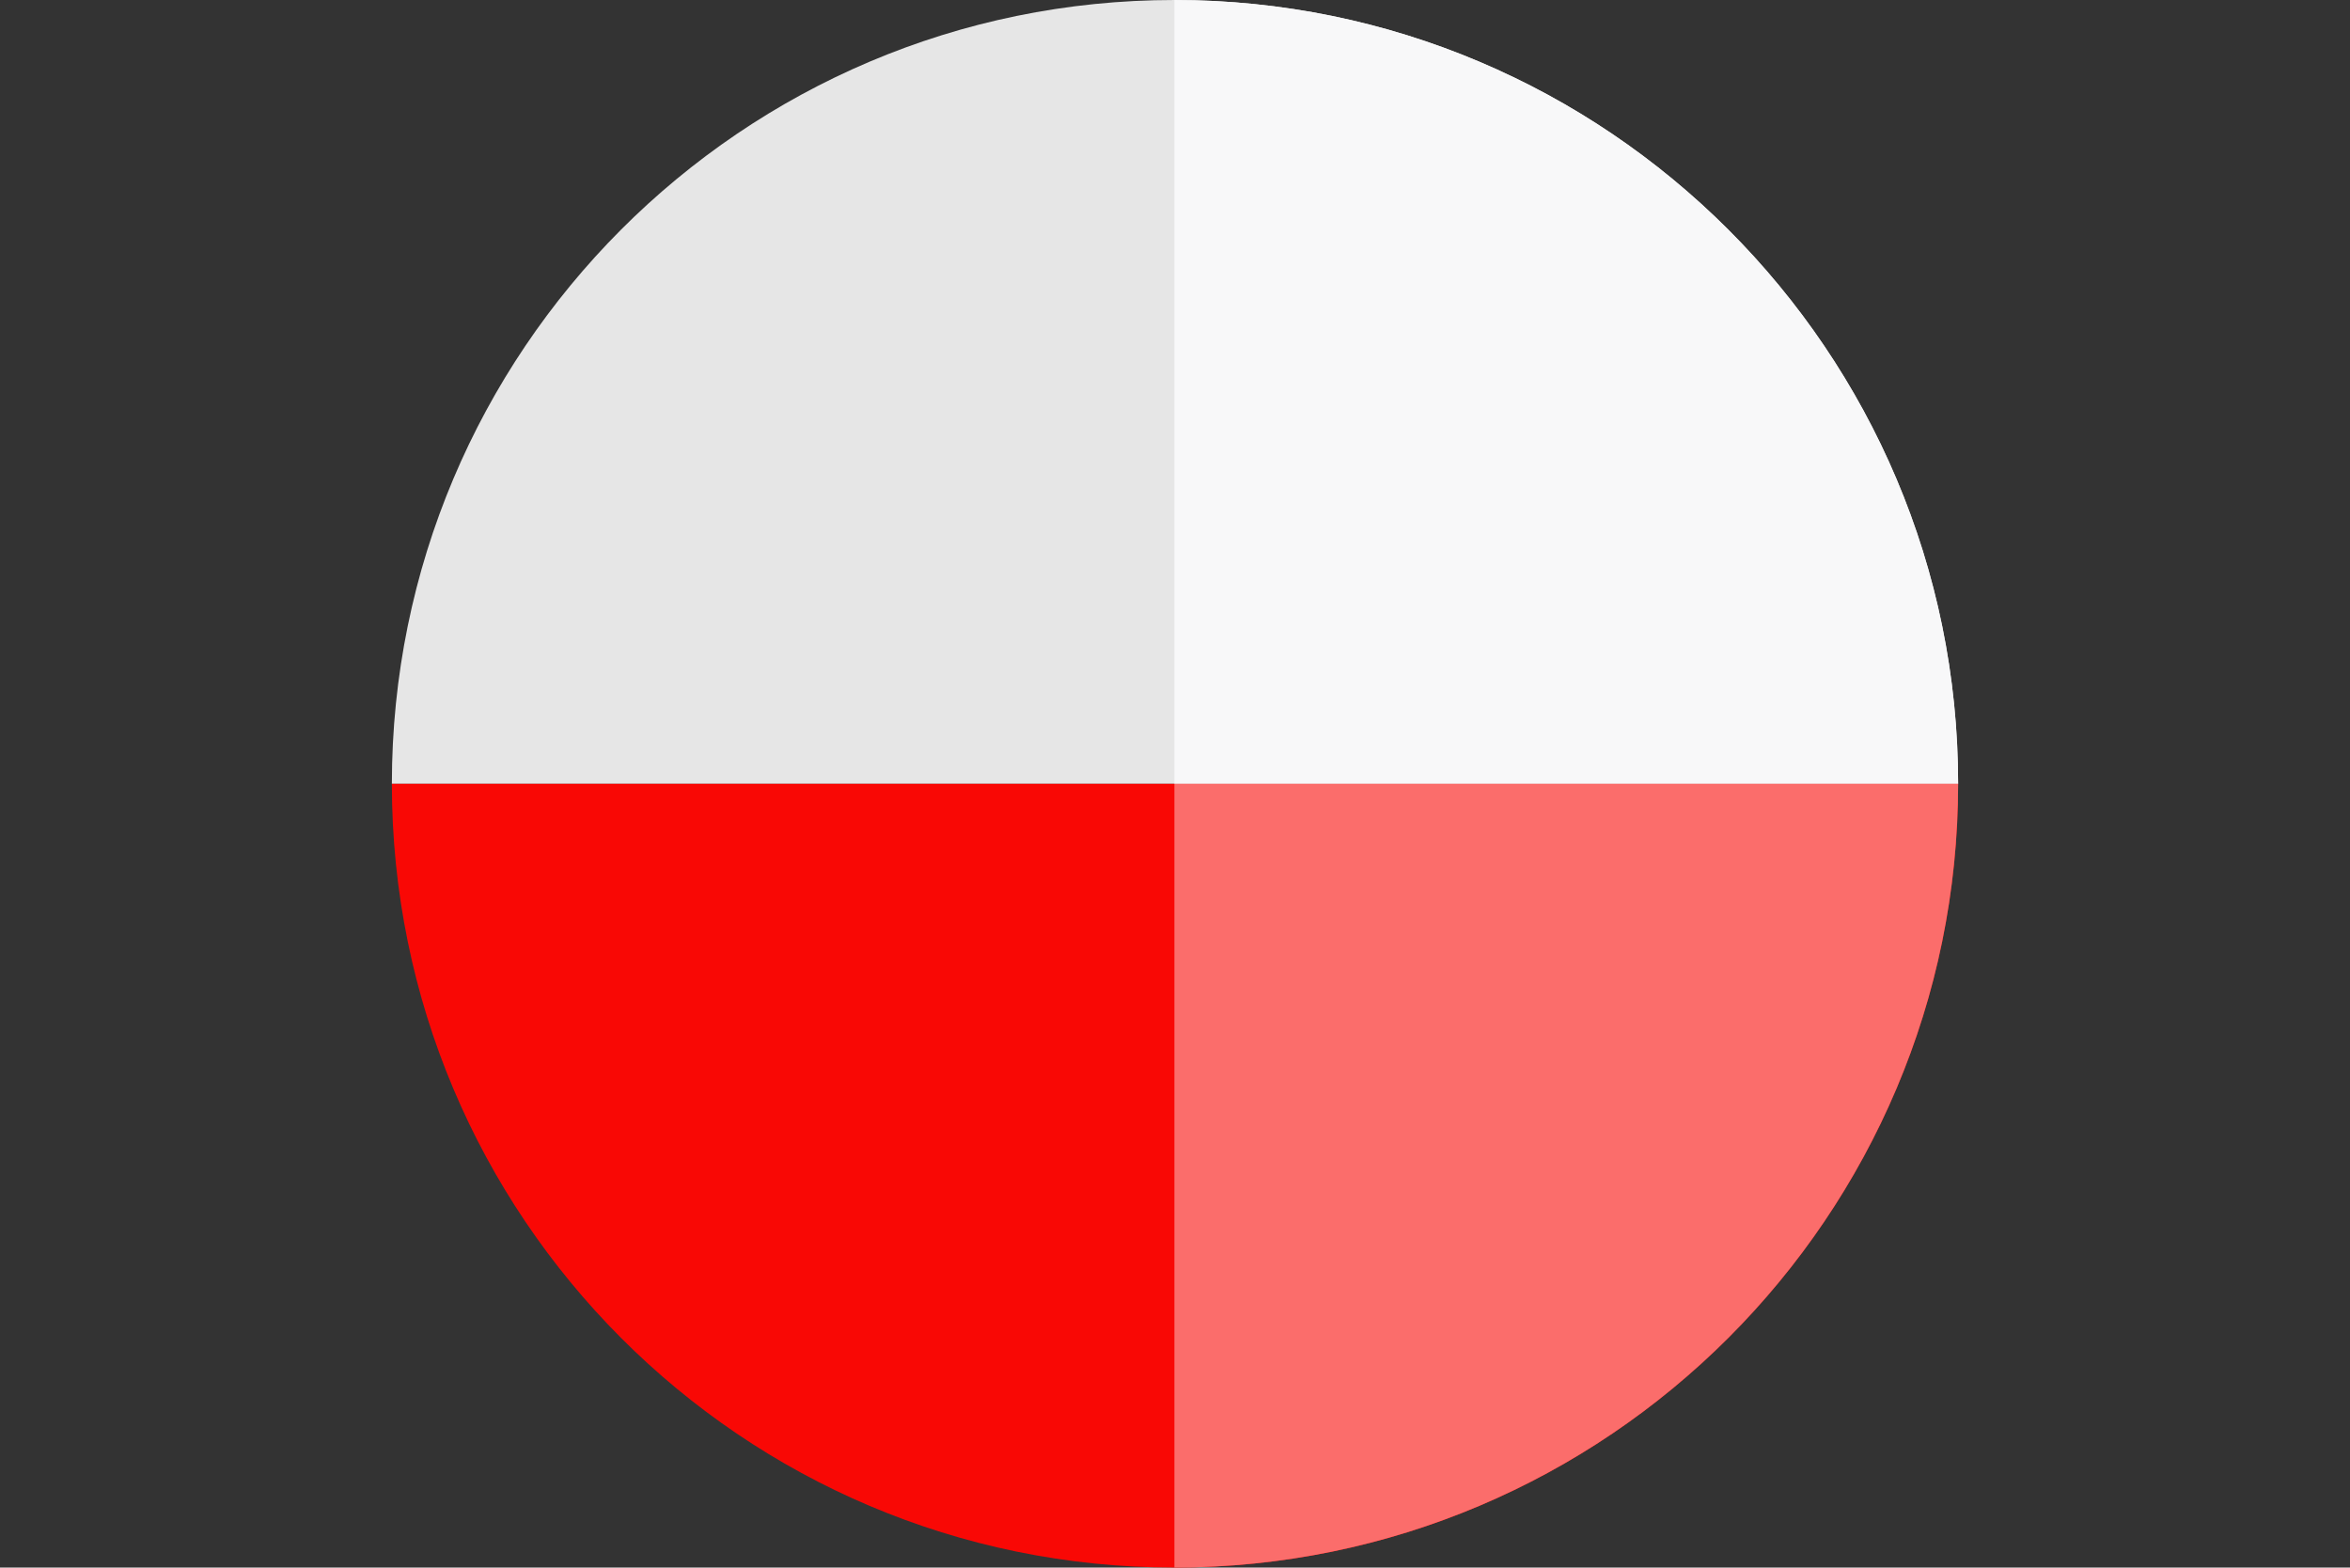
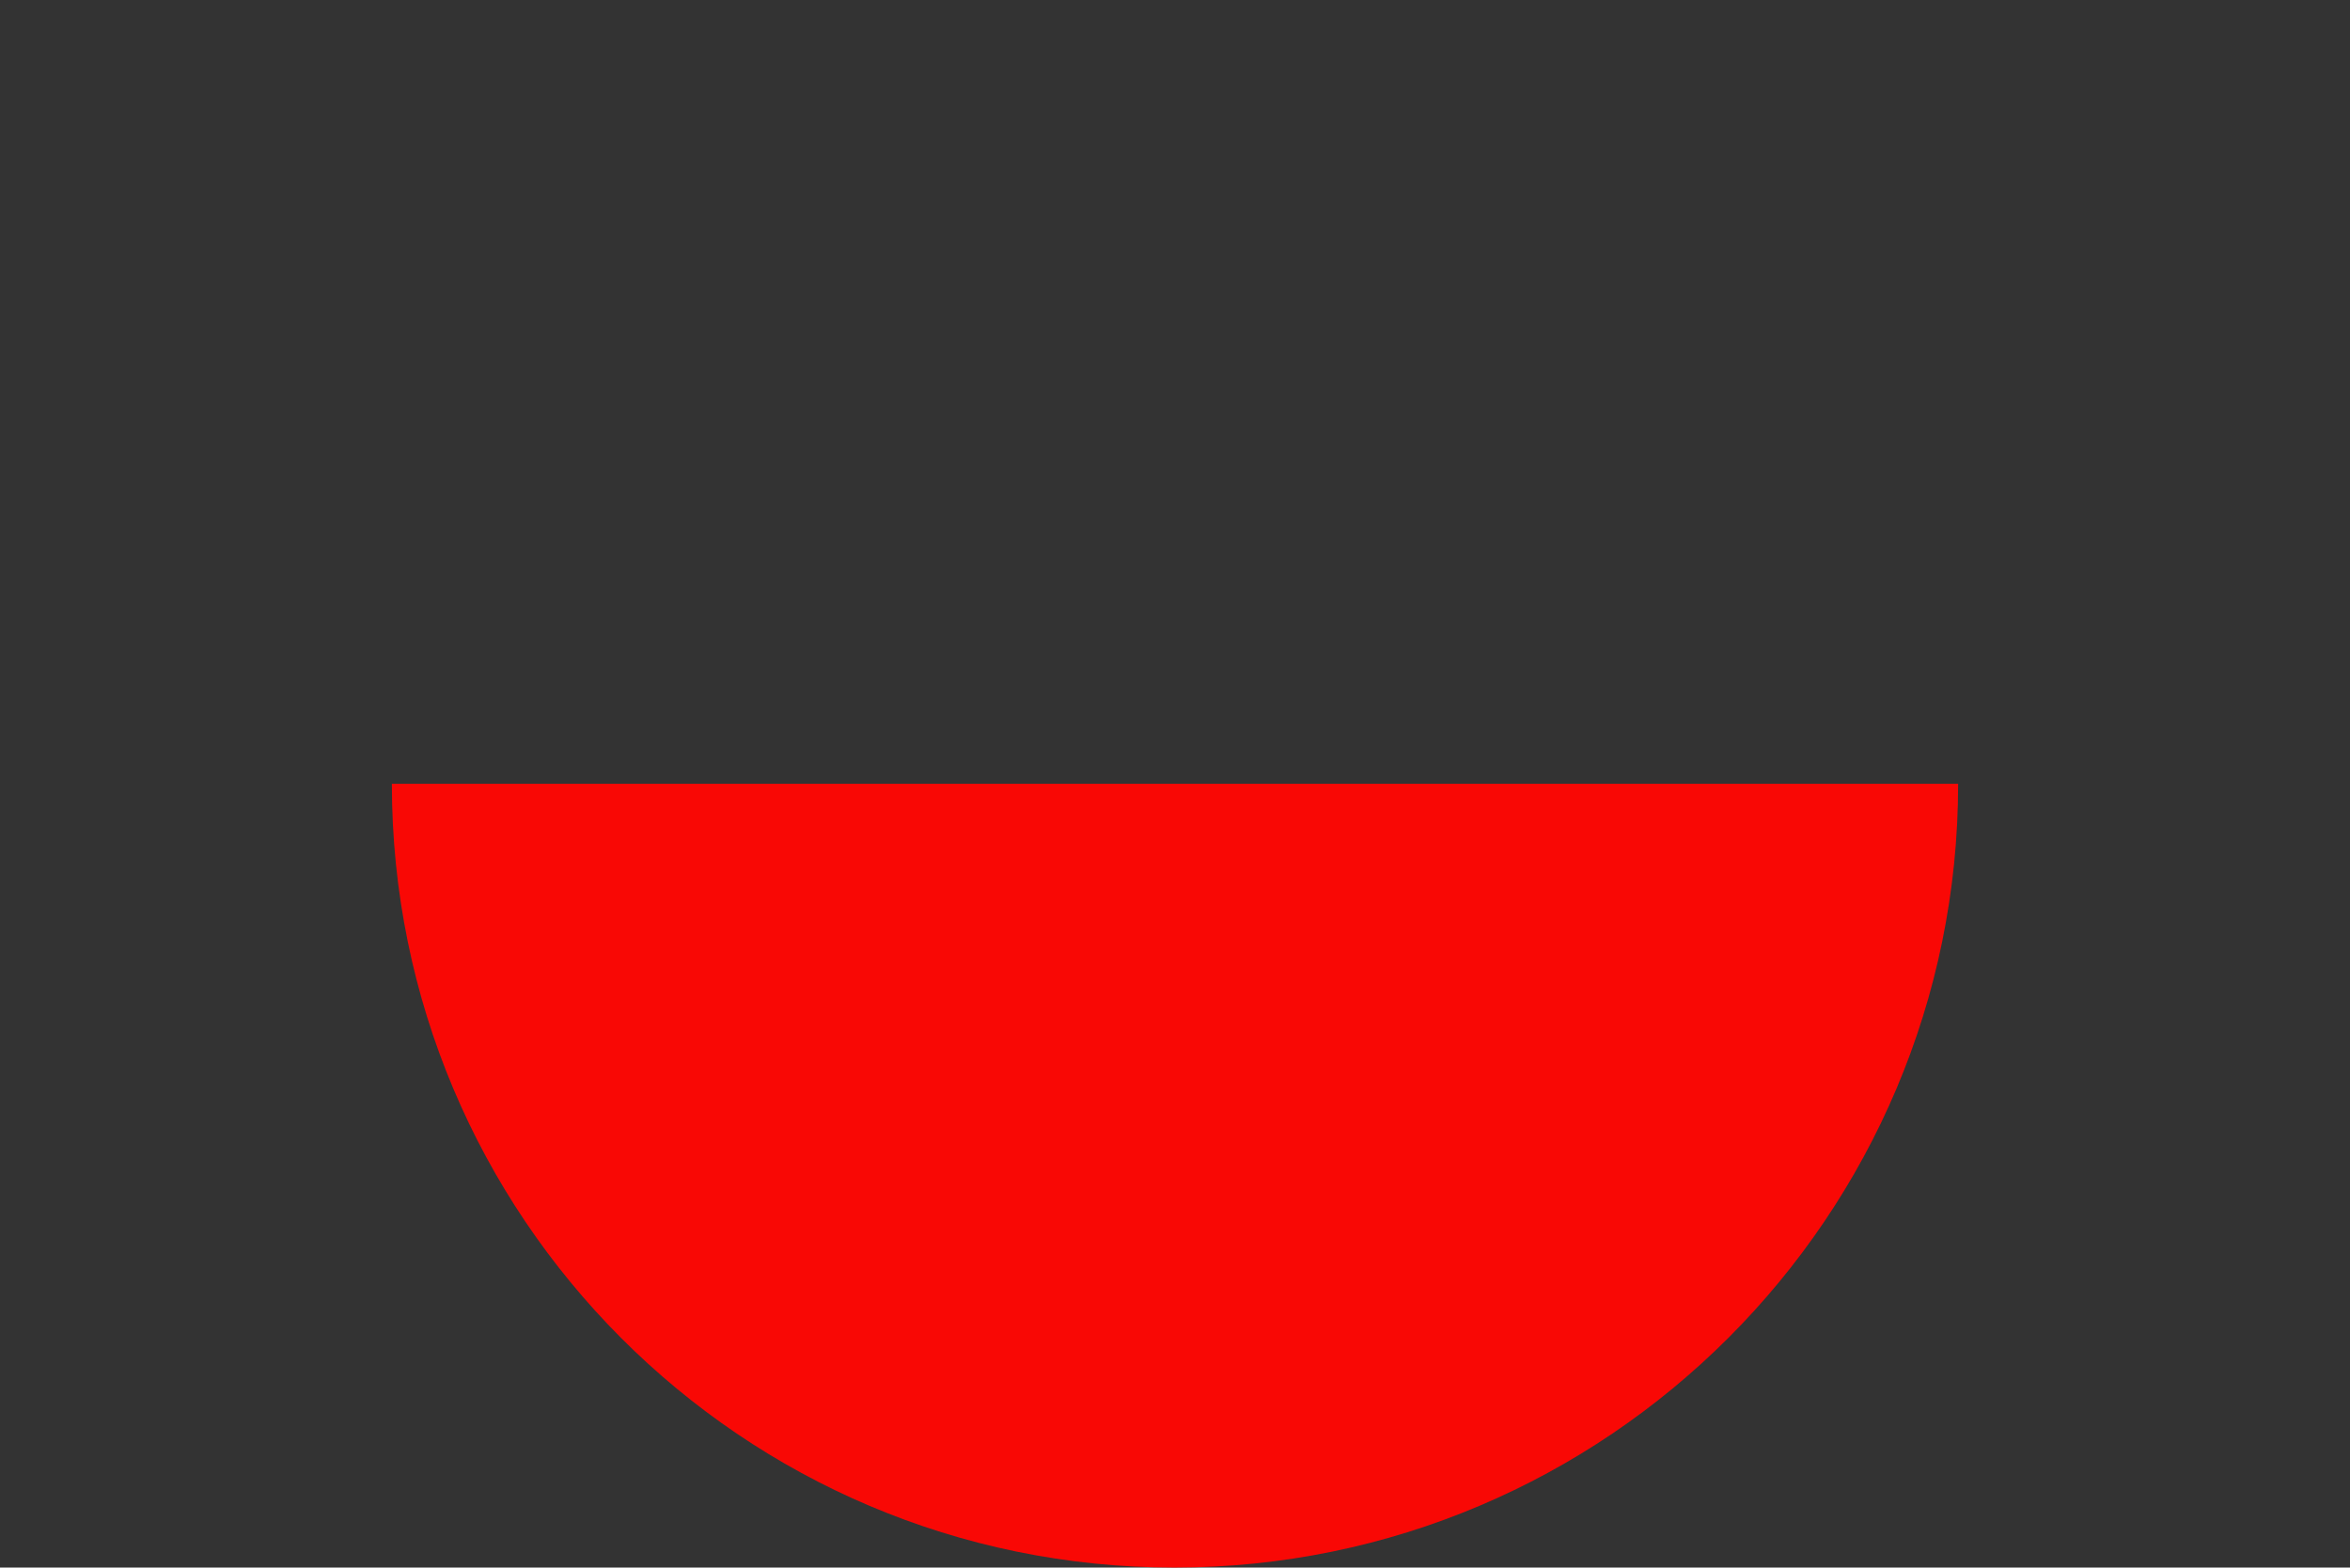
<svg xmlns="http://www.w3.org/2000/svg" xmlns:xlink="http://www.w3.org/1999/xlink" width="191.3" height="127.6" viewBox="0 0 191.3 127.6">
  <rect x="0" y="0" width="191.3" height="127.6" fill="#333333" stroke="none" />
  <style type="text/css">.st0{clip-path:url(#SVGID_2_);} .st1{fill:#E6E6E6;} .st2{fill:#F90805;} .st3{clip-path:url(#SVGID_4_);} .st4{clip-path:url(#SVGID_6_);} .st5{fill:#F8F8F9;} .st6{fill:#FB6D6B;}</style>
  <defs>
    <path id="SVGID_1_" d="M95.6 0c35.2 0 63.8 28.6 63.8 63.8 0 35.2-28.6 63.8-63.8 63.8S31.9 99 31.9 63.8C31.9 28.6 60.4 0 95.6 0z" />
  </defs>
  <clipPath id="SVGID_2_">
    <use xlink:href="#SVGID_1_" overflow="visible" />
  </clipPath>
  <g class="st0">
-     <path class="st1" d="M191.3 0H0v63.8h191.3V0z" />
    <path class="st2" d="M191.3 63.8H0v63.8h191.3V63.8z" />
  </g>
  <defs>
-     <path id="SVGID_3_" d="M95.6 0c35.2 0 63.8 28.6 63.8 63.8 0 35.2-28.6 63.8-63.8 63.8V0z" />
-   </defs>
+     </defs>
  <clipPath id="SVGID_4_">
    <use xlink:href="#SVGID_3_" overflow="visible" />
  </clipPath>
  <g class="st3">
    <defs>
      <path id="SVGID_5_" d="M95.6 0c35.2 0 63.8 28.6 63.8 63.8 0 35.2-28.6 63.8-63.8 63.8S31.9 99 31.9 63.8C31.9 28.6 60.4 0 95.6 0z" />
    </defs>
    <clipPath id="SVGID_6_">
      <use xlink:href="#SVGID_5_" overflow="visible" />
    </clipPath>
    <g class="st4">
      <path class="st5" d="M191.3 0H0v63.8h191.3V0z" />
      <path class="st6" d="M191.3 63.8H0v63.8h191.3V63.8z" />
    </g>
  </g>
</svg>